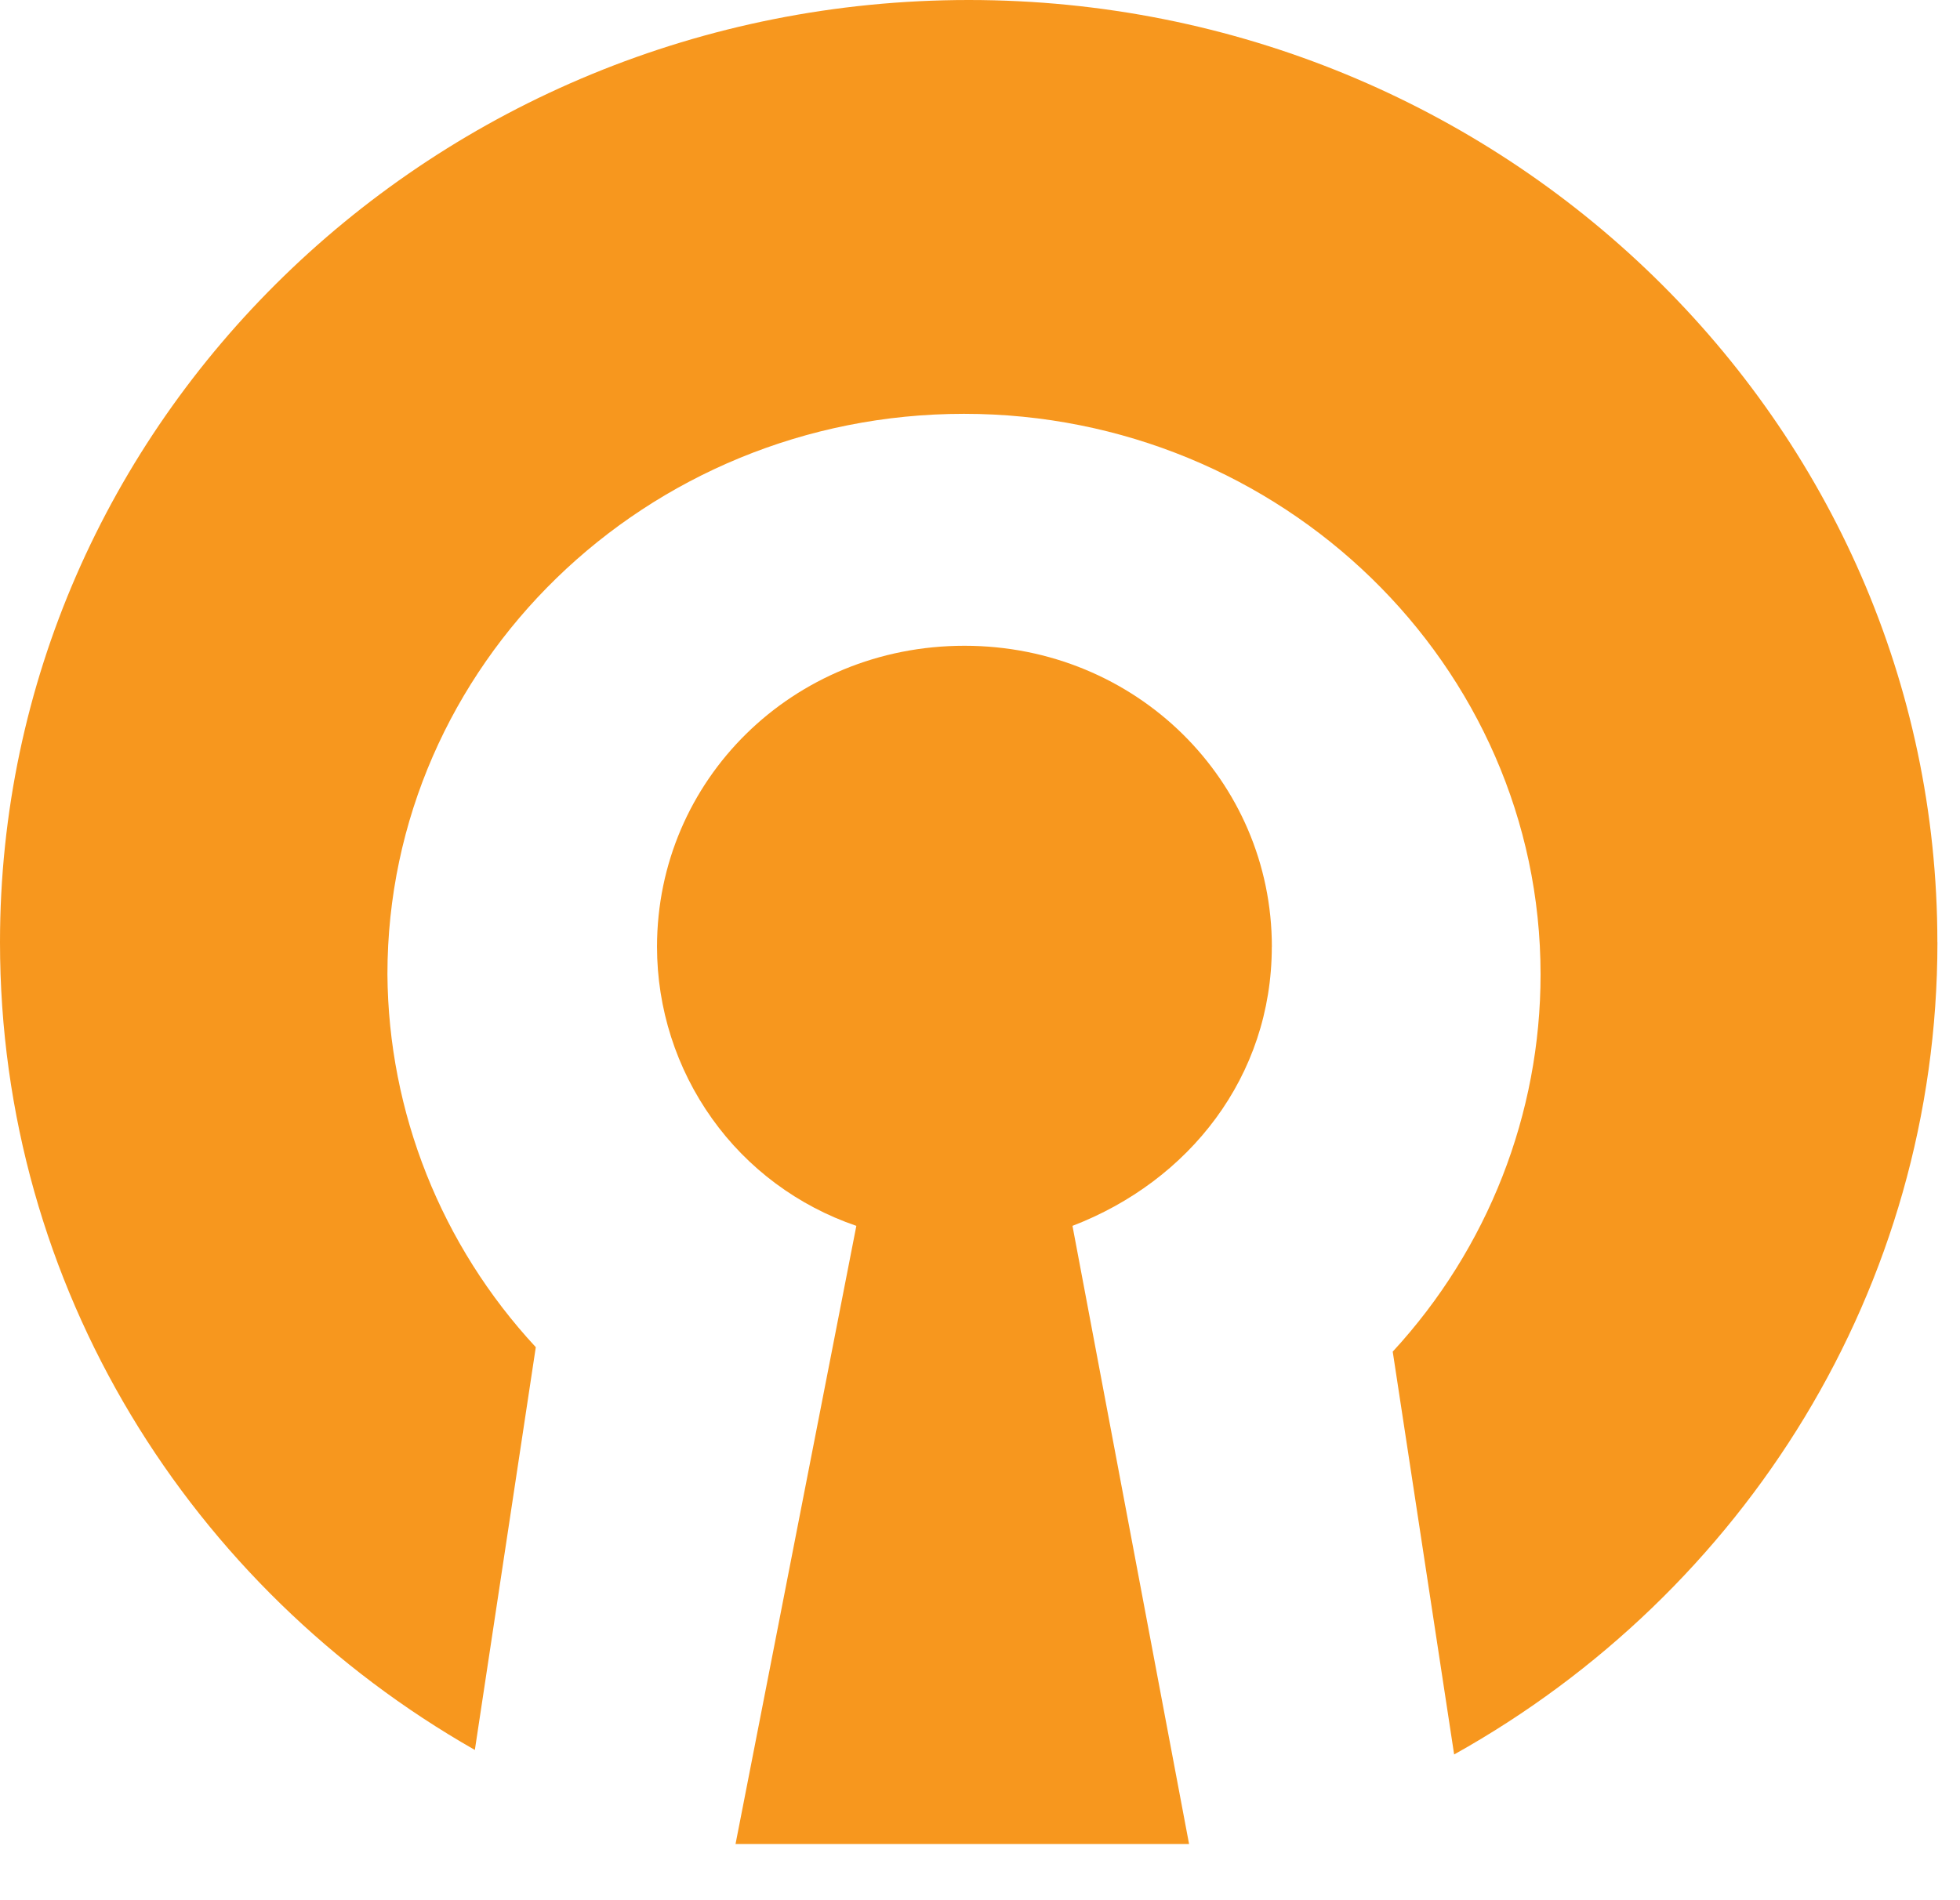
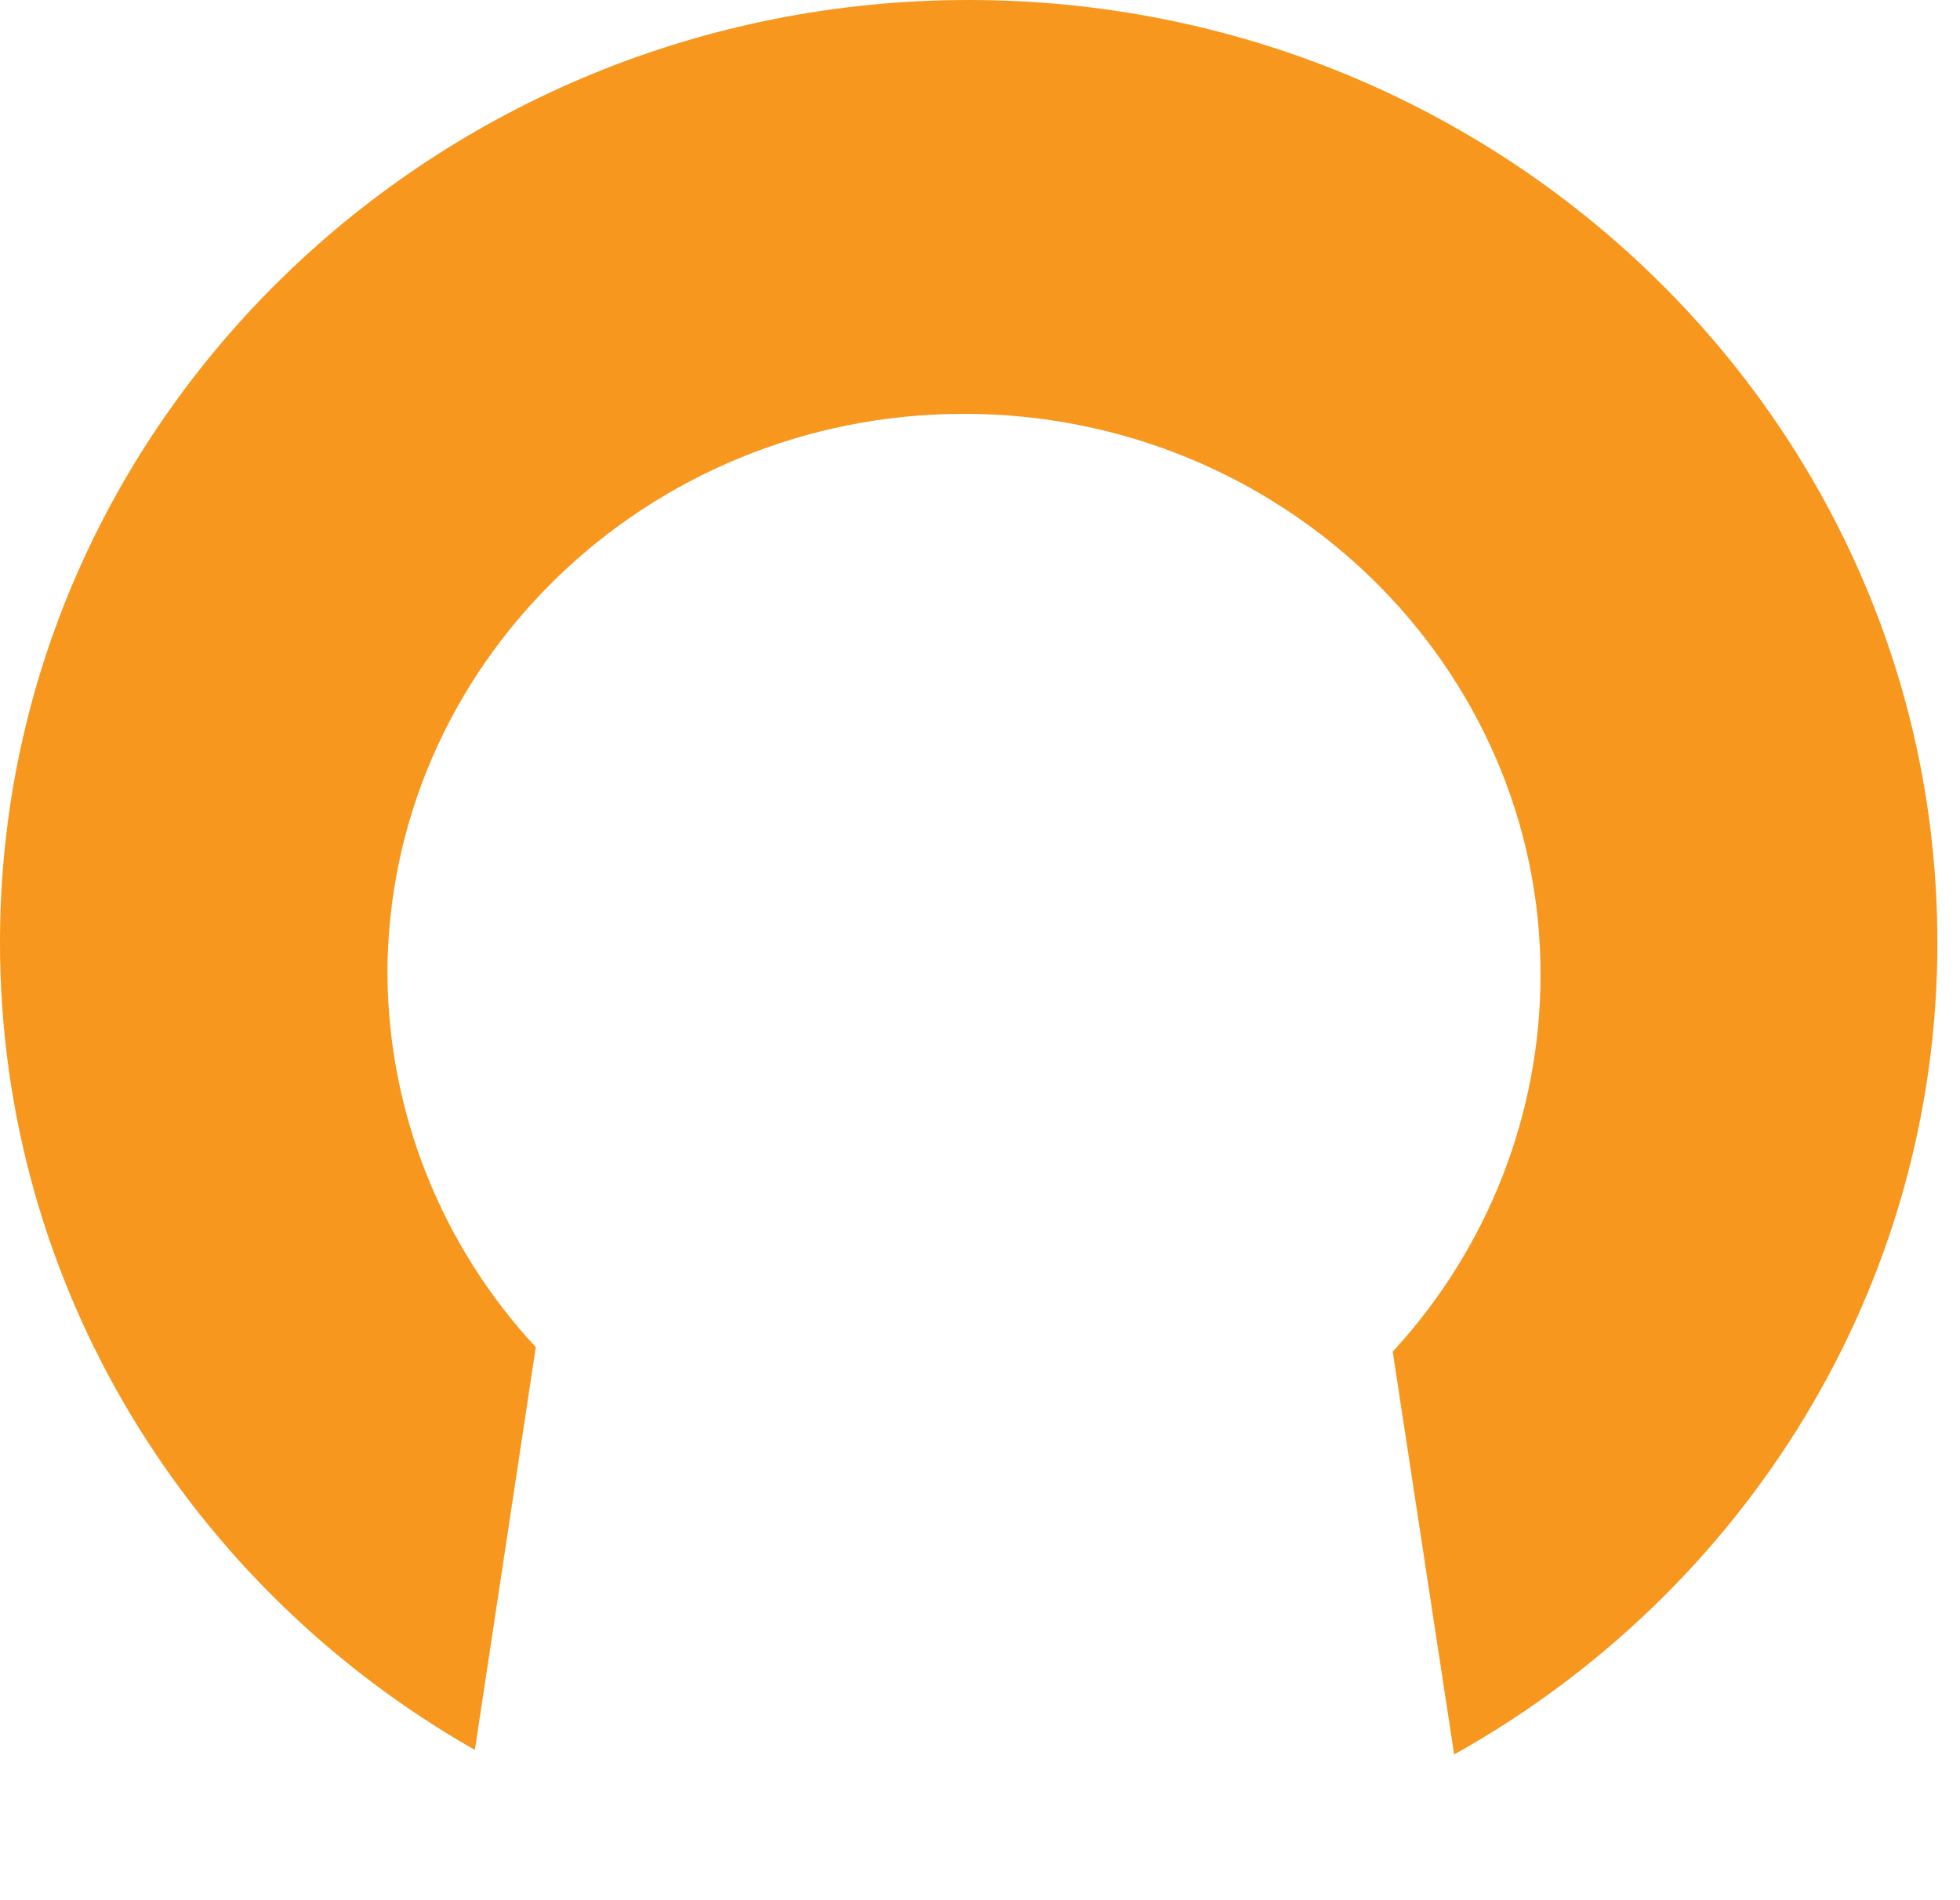
<svg xmlns="http://www.w3.org/2000/svg" width="33" height="32" viewBox="0 0 33 32" fill="none">
-   <path d="M21.414 15.944C21.414 13.145 19.128 10.875 16.238 10.875C13.346 10.875 11.062 13.136 11.062 15.944C11.062 16.982 11.386 17.993 11.988 18.837C12.585 19.676 13.435 20.308 14.418 20.644L12.384 31.054H20.02L18.057 20.644C20.019 19.891 21.413 18.132 21.413 15.943L21.414 15.944Z" fill="#F7971E" />
  <path d="M32.619 15.868C32.619 7.112 25.305 0 16.311 0C7.316 0 0 7.105 0 15.868C0 21.683 3.211 26.744 7.995 29.47L9.021 22.687C7.429 20.971 6.539 18.733 6.523 16.407C6.523 11.203 10.877 6.969 16.23 6.969C21.581 6.969 25.938 11.203 25.938 16.408C25.939 18.758 25.052 21.023 23.449 22.762L24.483 29.546C29.372 26.817 32.62 21.686 32.62 15.87" fill="#F7971E" />
</svg>